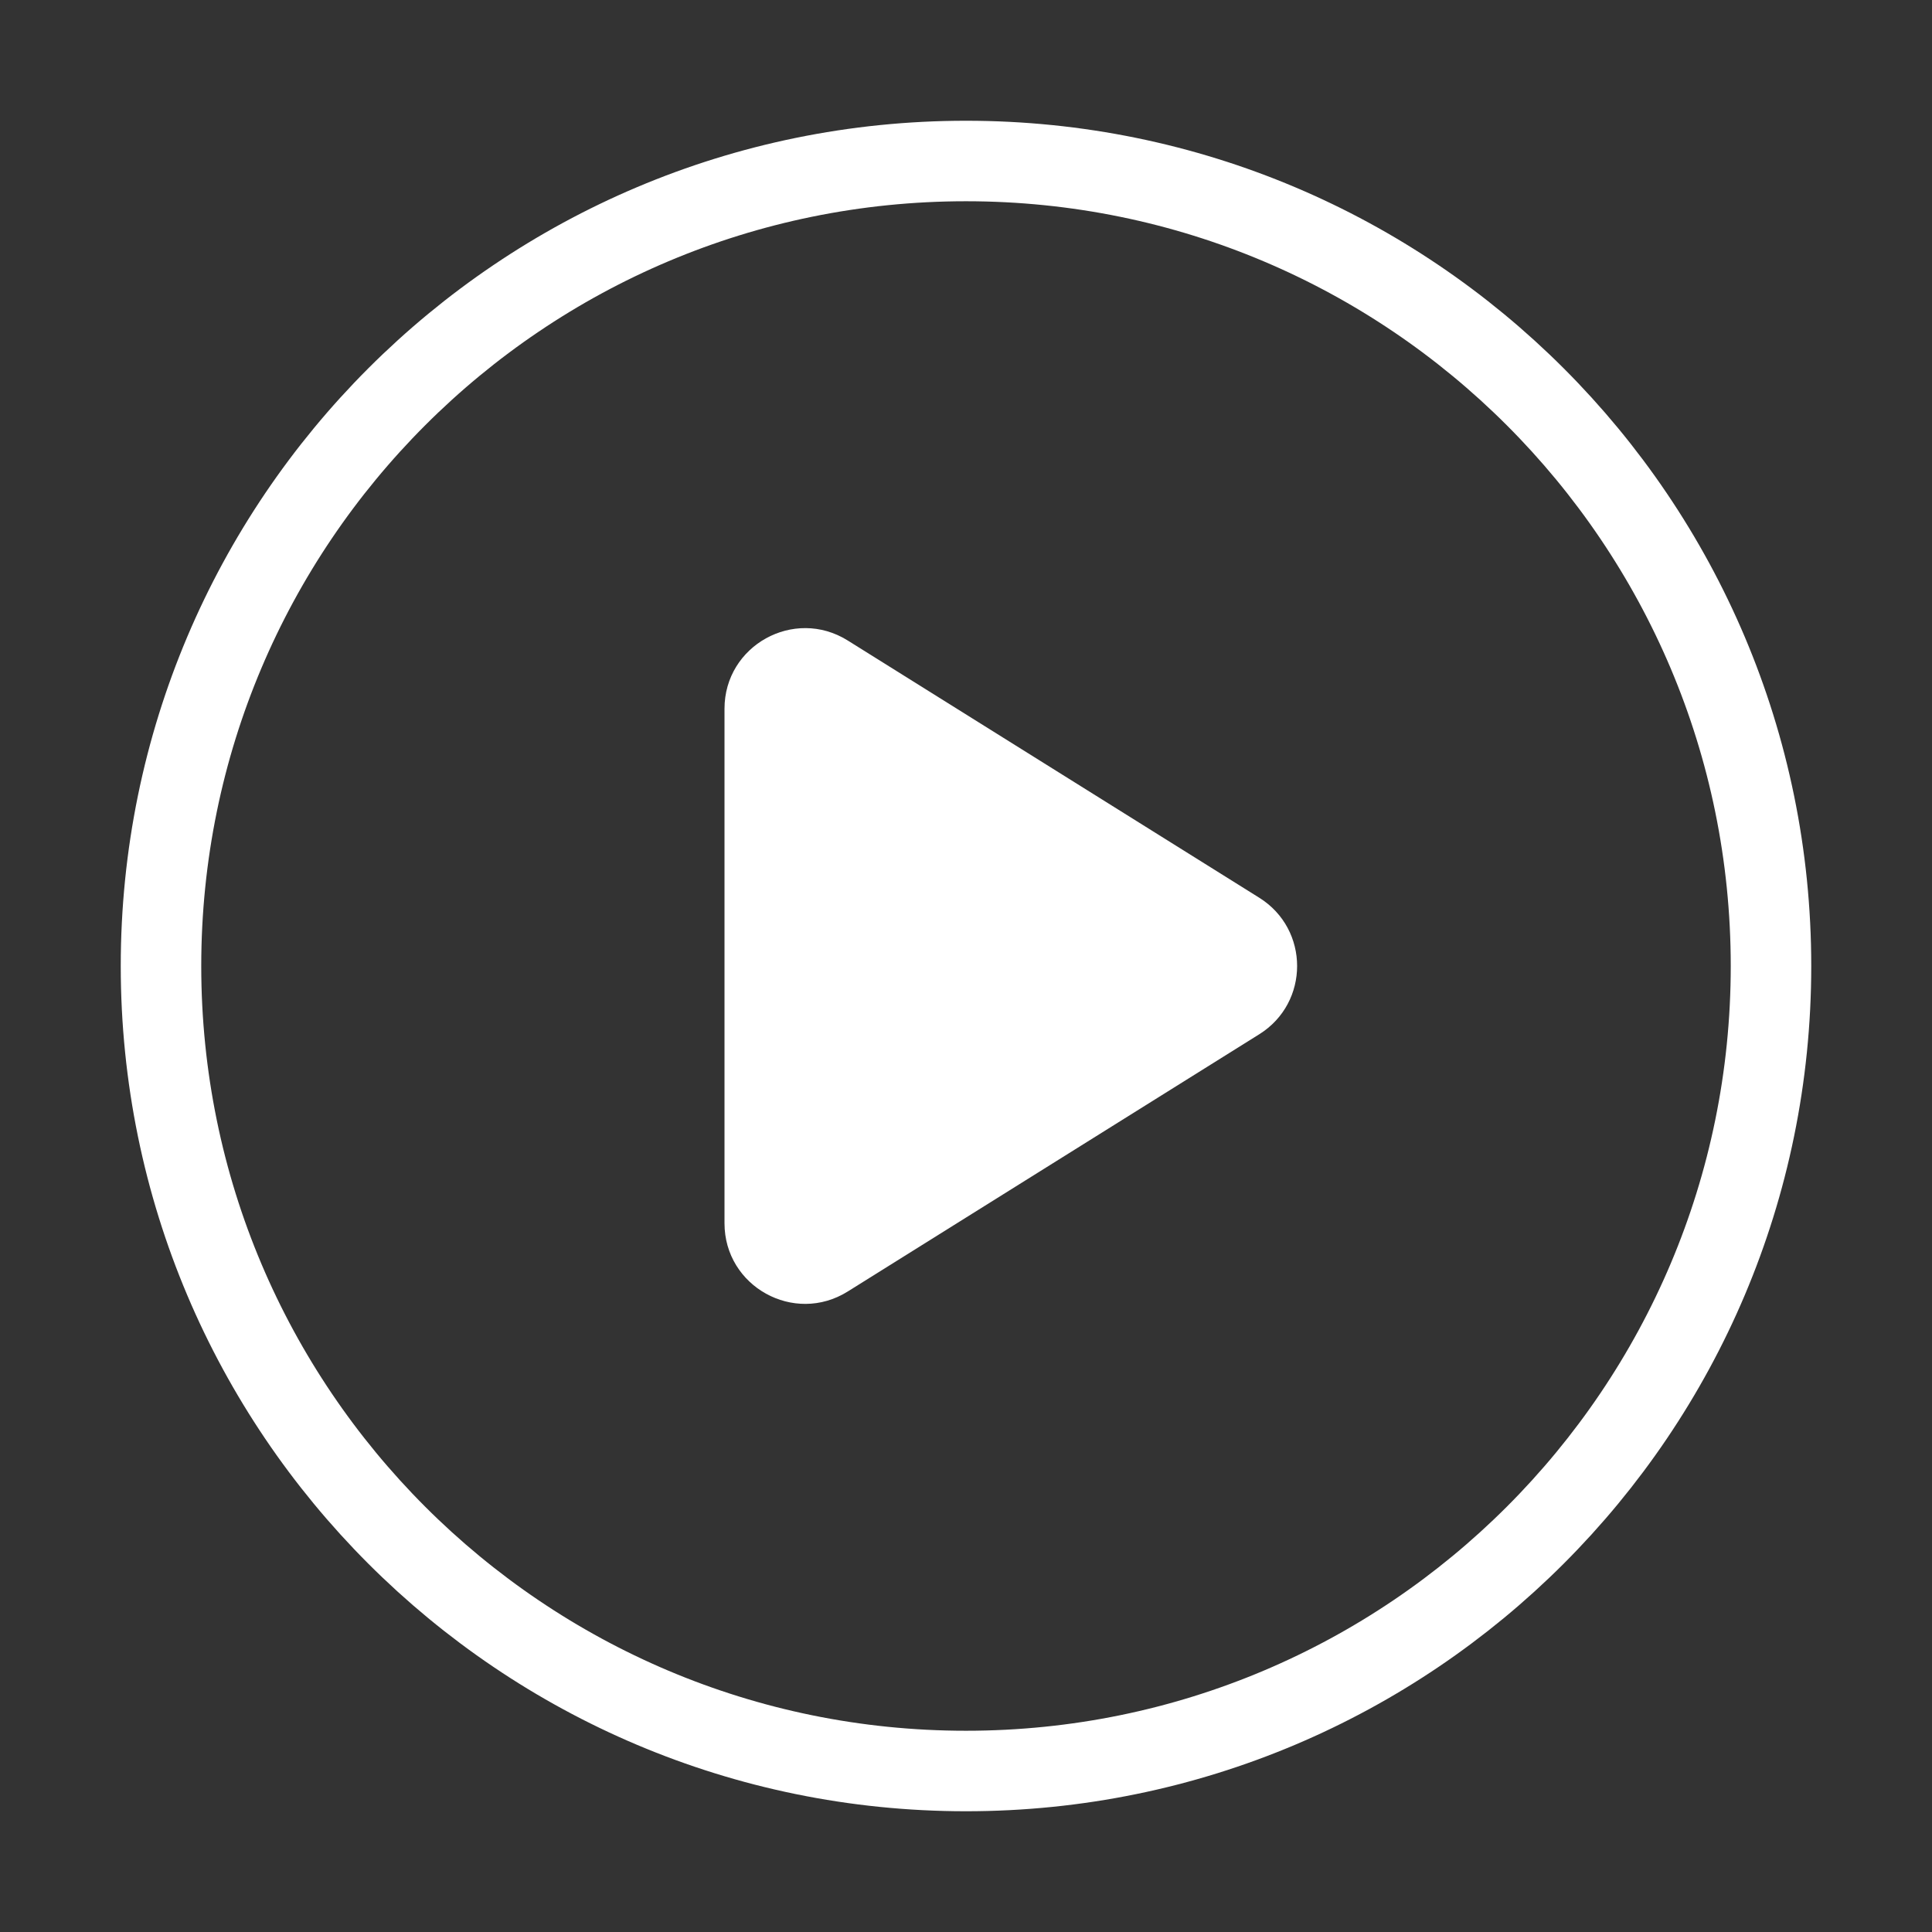
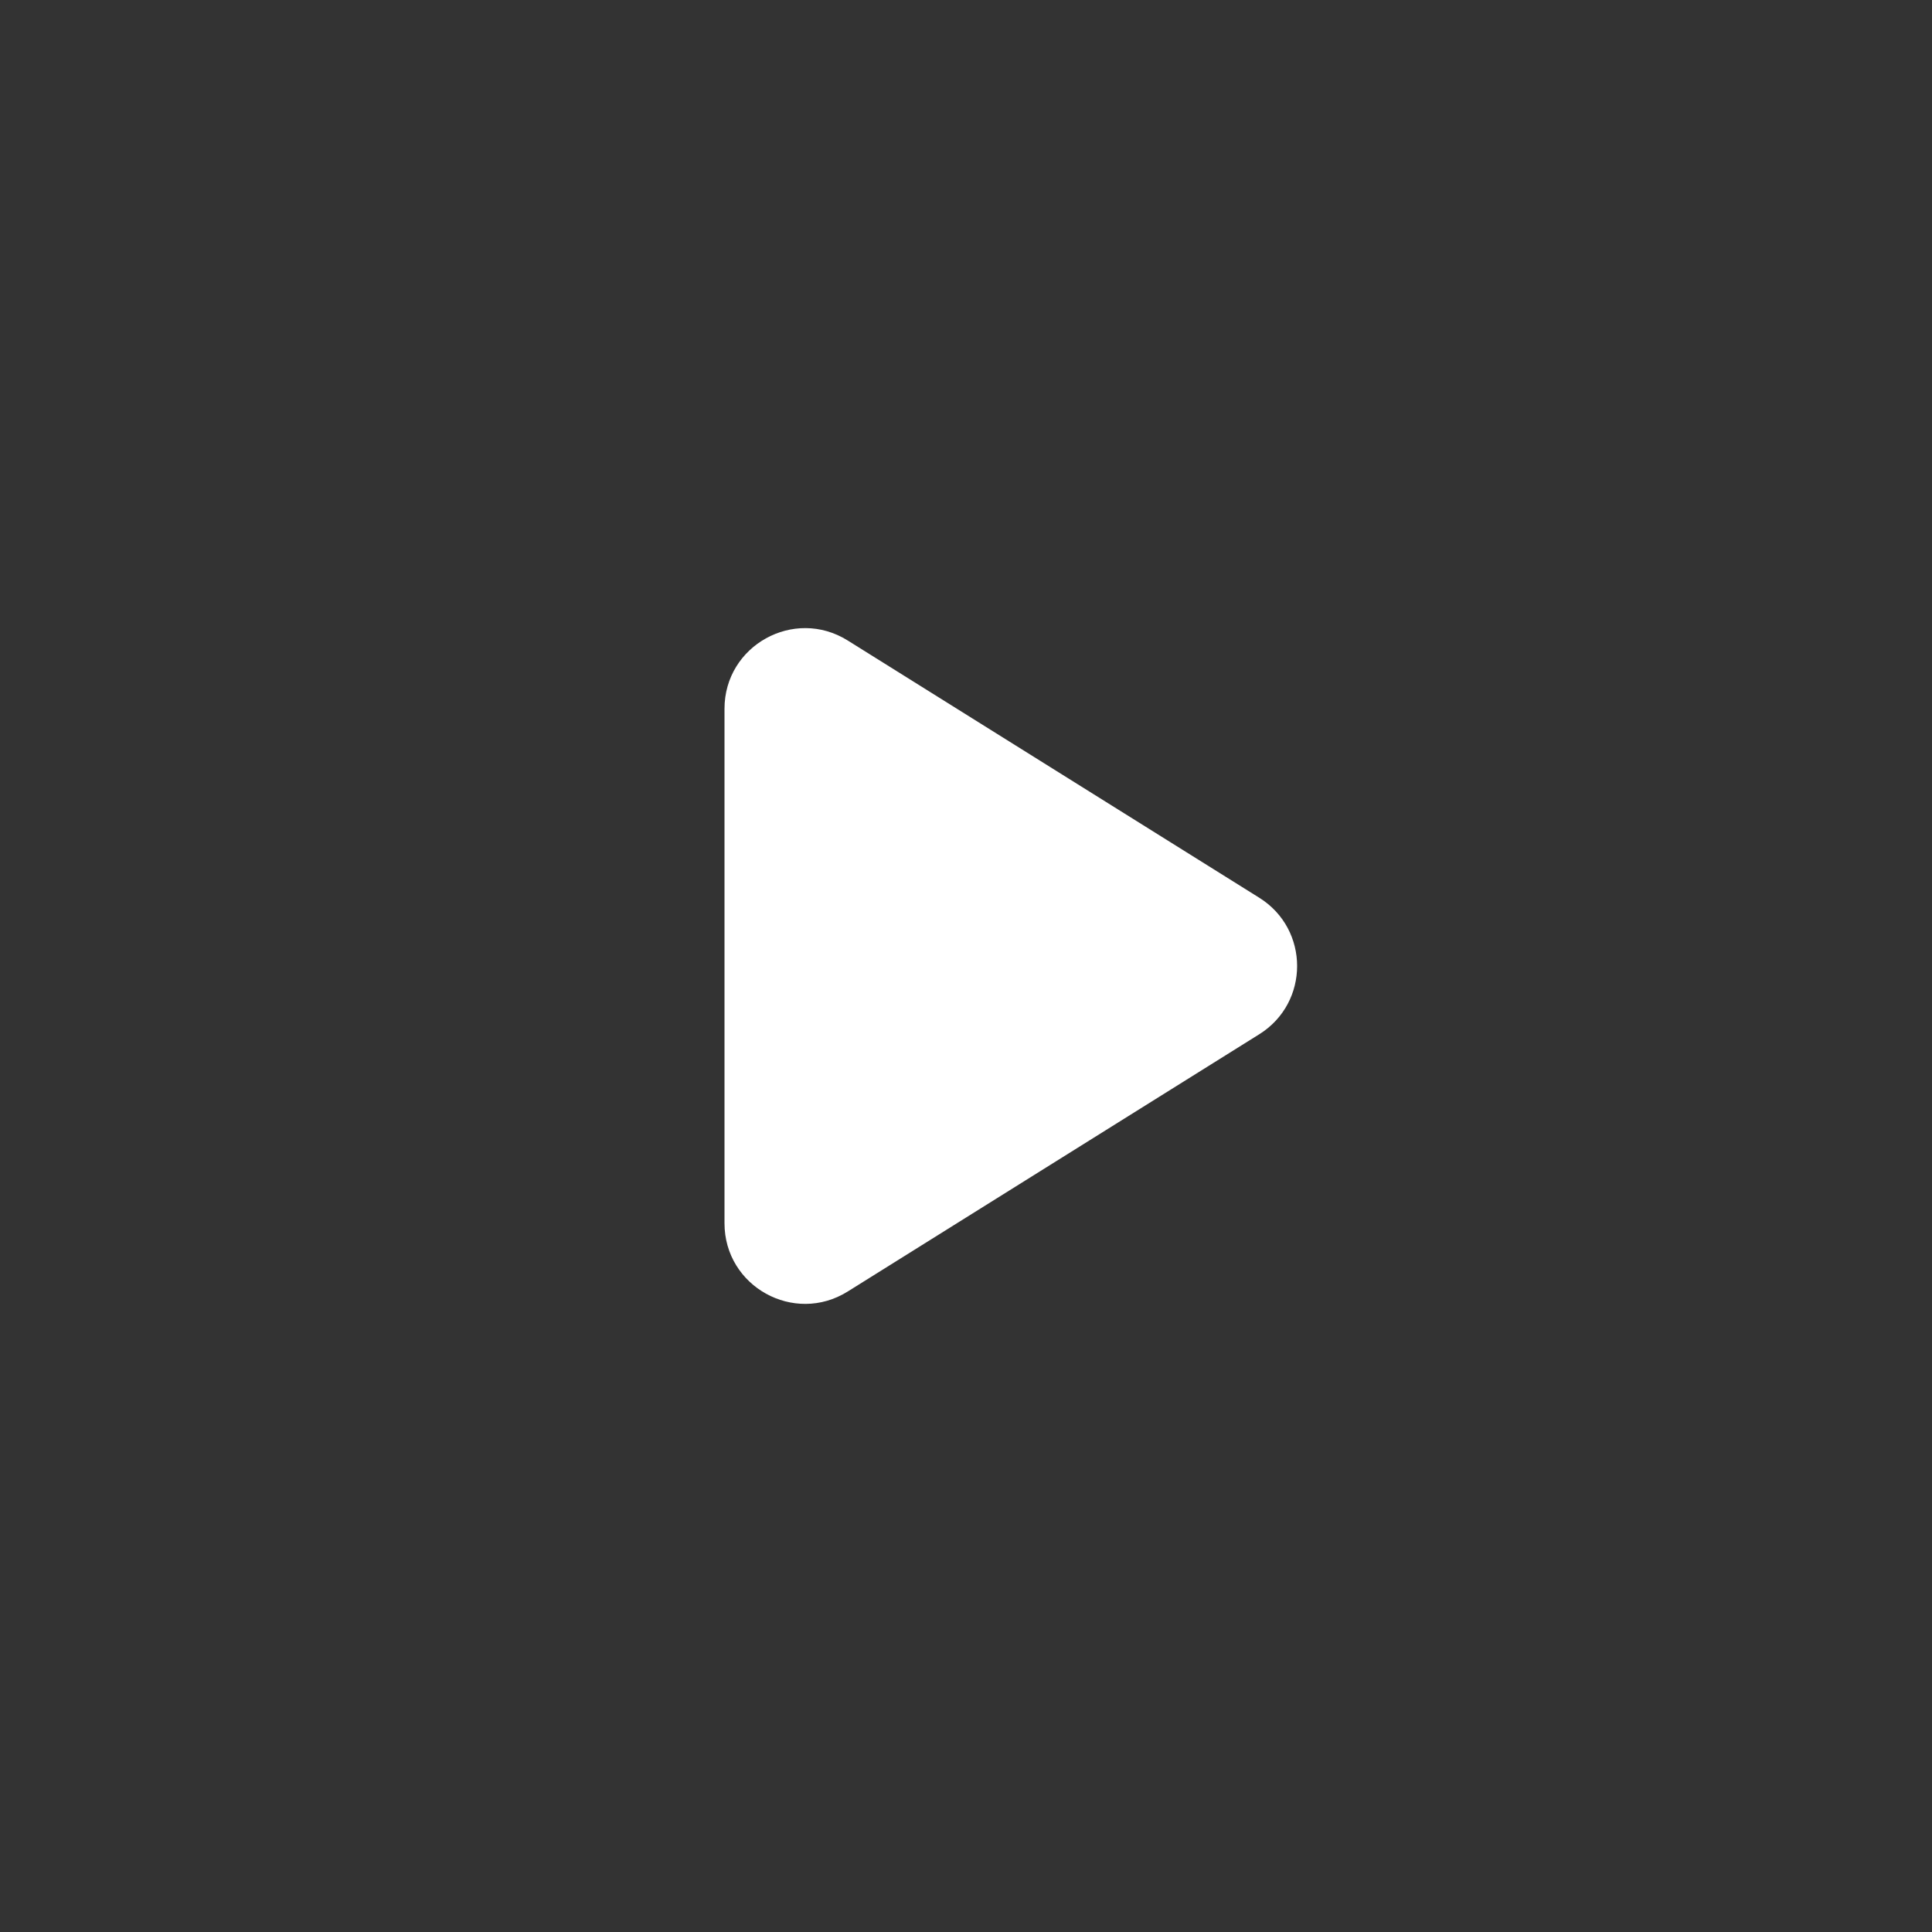
<svg xmlns="http://www.w3.org/2000/svg" width="24" height="24" viewBox="0 0 24 24" fill="none">
  <rect x="0" y="0" width="24" height="24" fill="#333333" stroke="none" />
-   <path d="M12 22C17.523 22 22 17.523 22 12C22 6.477 17.523 2 12 2C6.477 2 2 6.477 2 12C2 17.523 6.477 22 12 22Z" stroke="white" stroke-linejoin="round" />
  <path d="M9 12V8.804C9 8.019 9.864 7.54 10.53 7.956L13 9.5L15.643 11.152C16.27 11.544 16.27 12.456 15.643 12.848L13 14.5L10.53 16.044C9.864 16.46 9 15.981 9 15.196V12Z" fill="white" />
</svg>